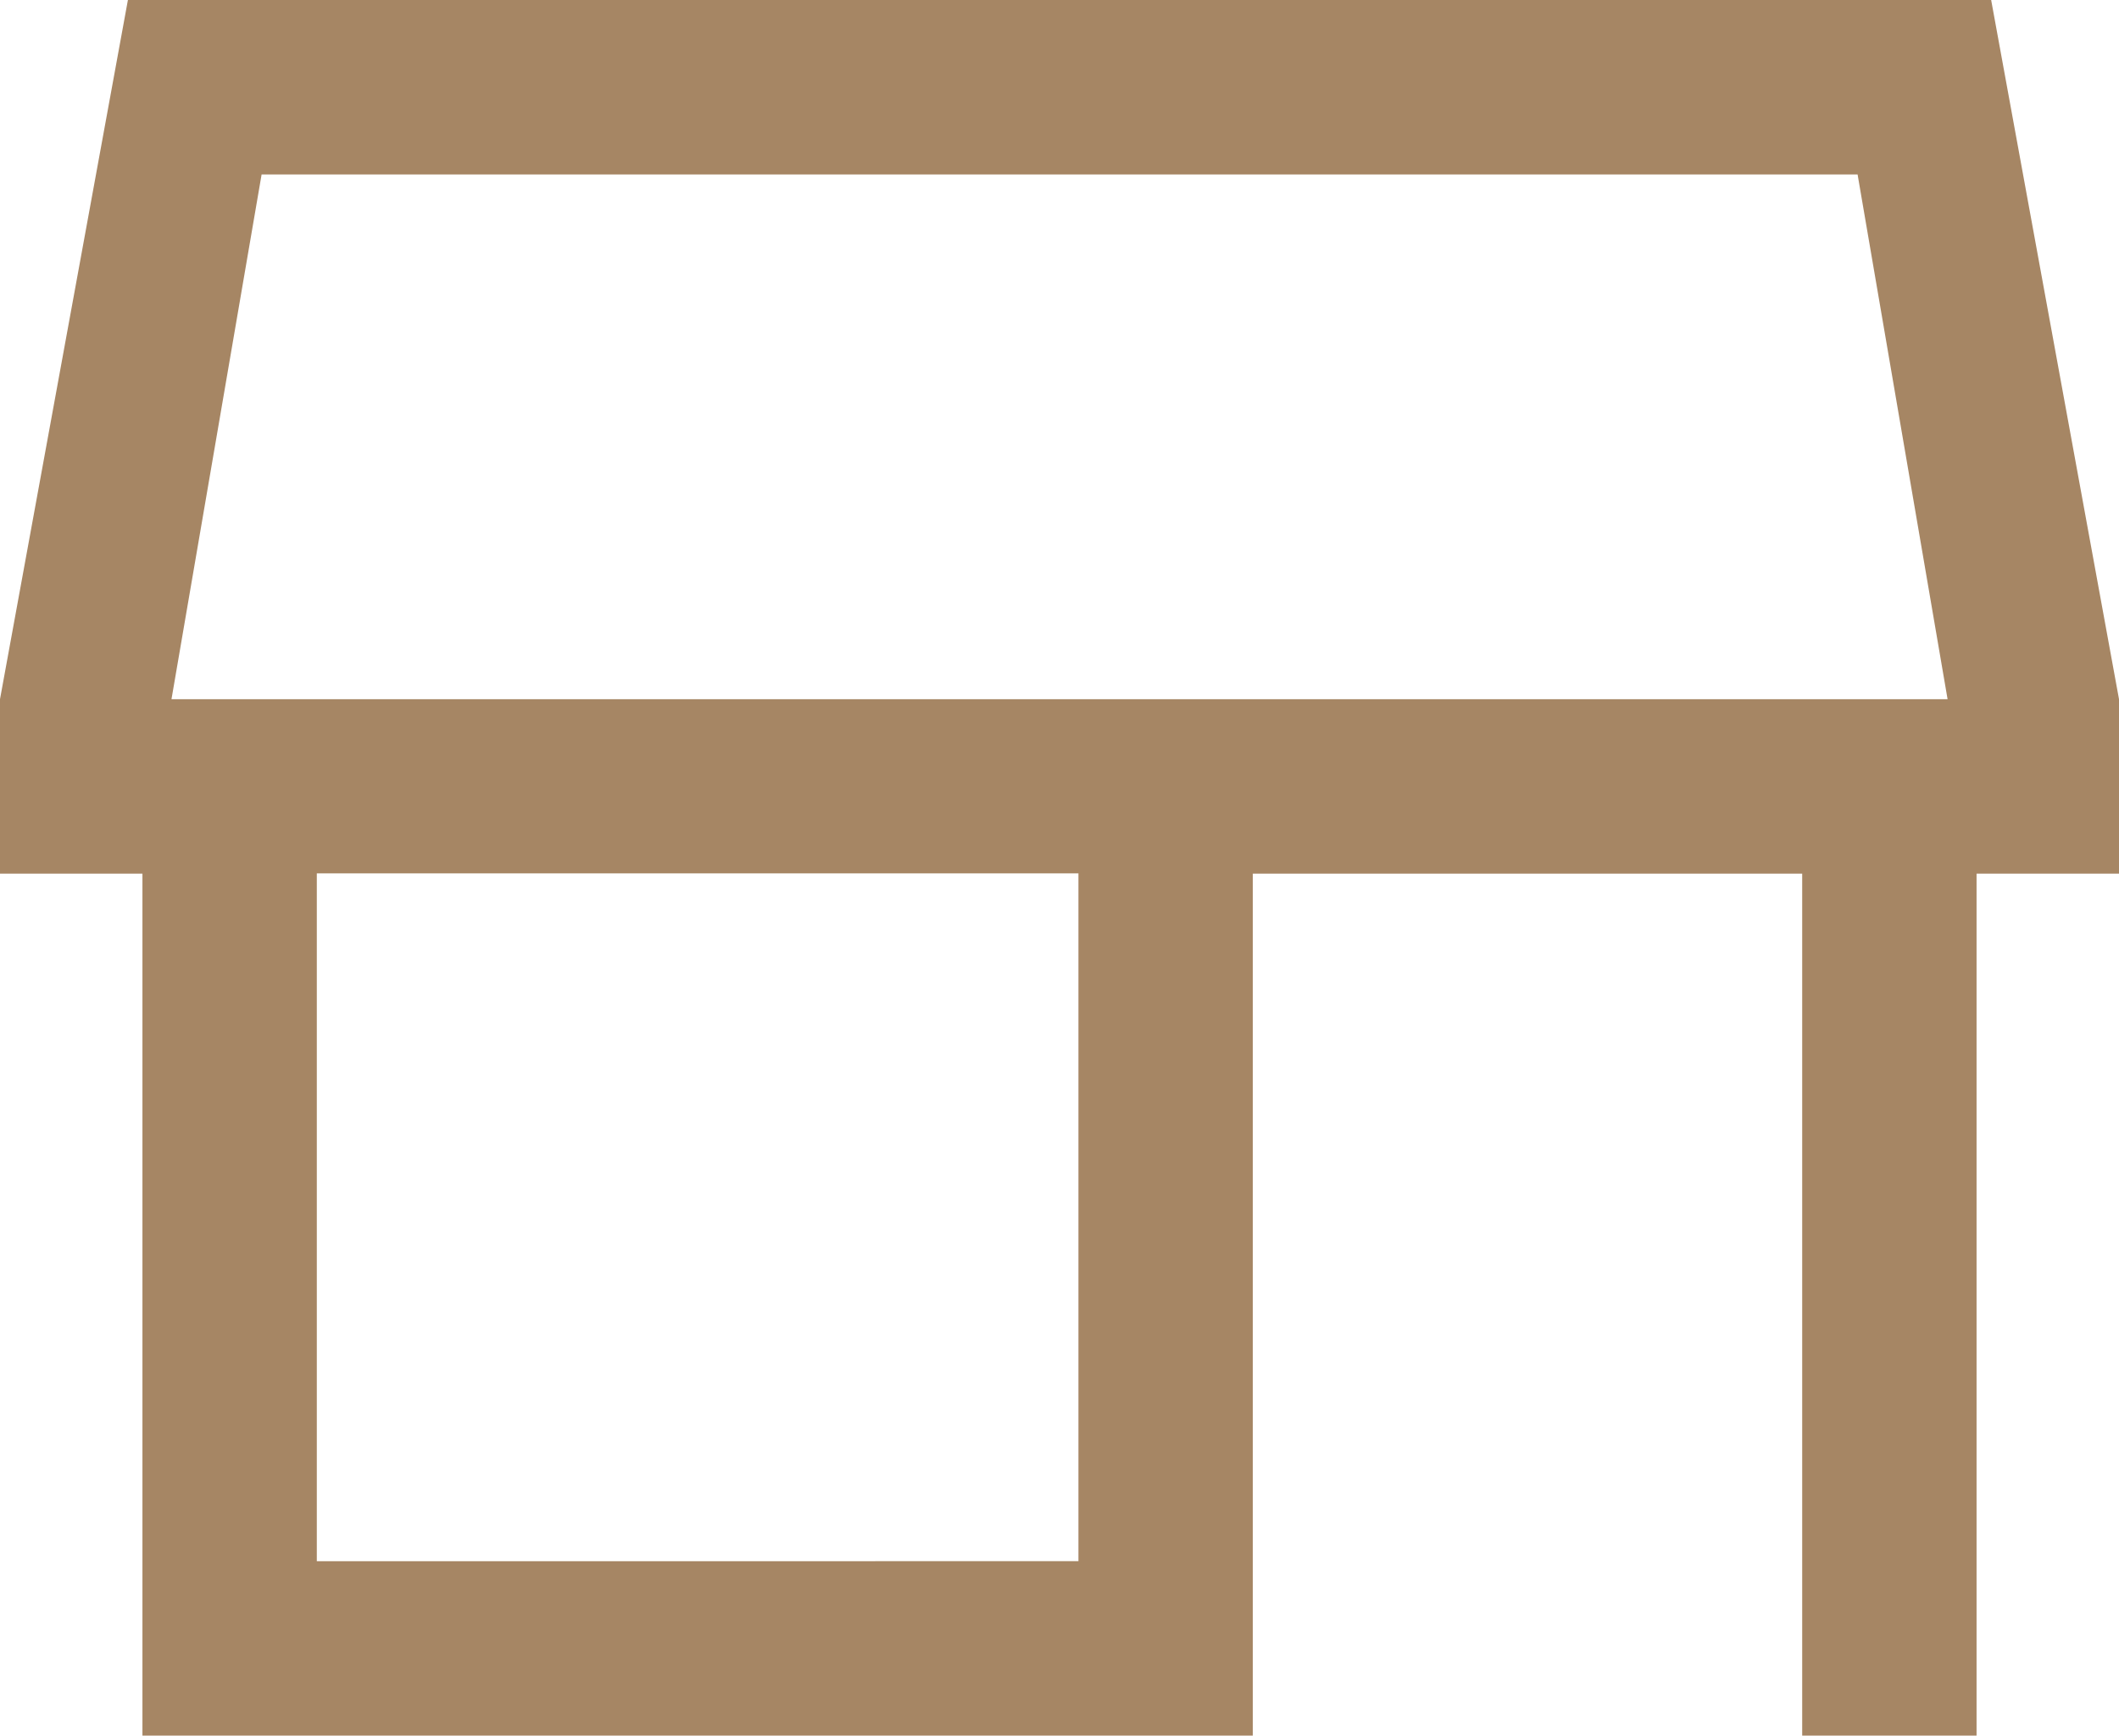
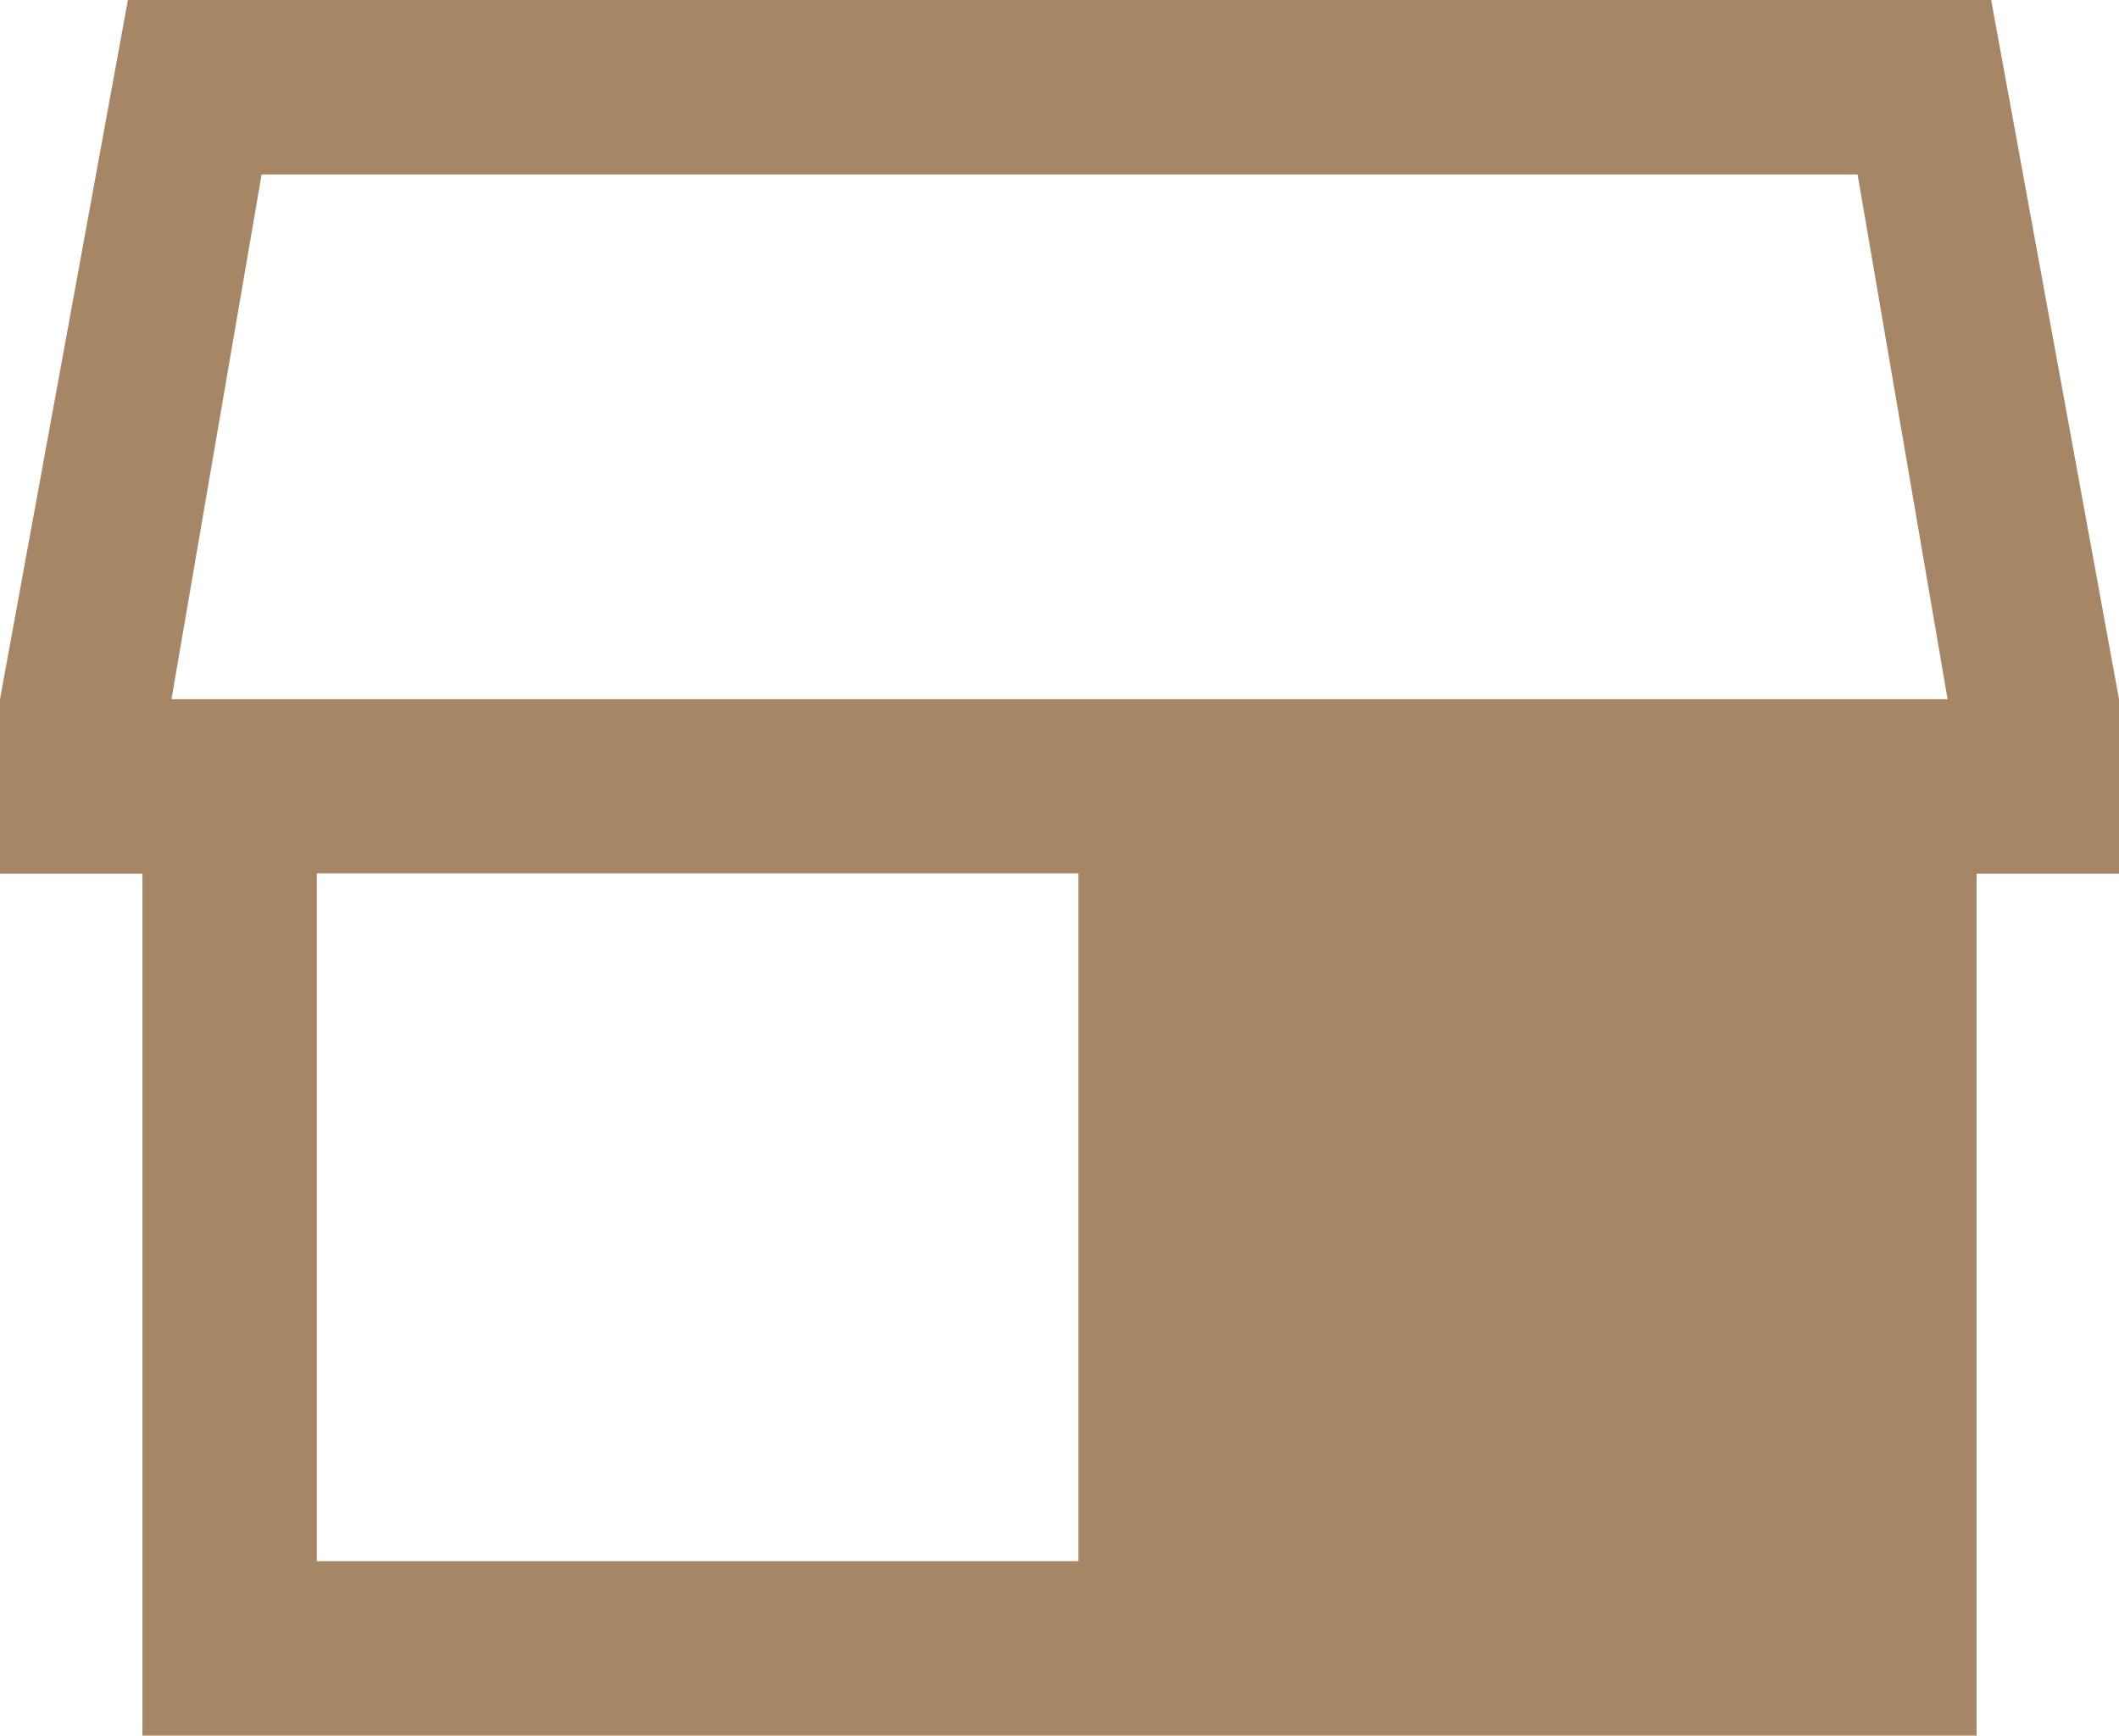
<svg xmlns="http://www.w3.org/2000/svg" width="32.967" height="27" viewBox="0 0 32.967 27">
  <defs>
    <style>
      .cls-1 {
        fill: #a68664;
      }
    </style>
  </defs>
-   <path id="icon_shop" class="cls-1" d="M8.016,42V28.591H5.8V25.877L7.79,15H36.778l1.989,10.877v2.714H36.551V42H33.838V28.591H25.291V42Zm2.713-2.713H22.578v-10.7H10.729ZM8.468,25.877h0Zm0,0H36.1l-1.4-8.163H9.87Z" transform="translate(-5.8 -15)" />
+   <path id="icon_shop" class="cls-1" d="M8.016,42V28.591H5.8V25.877L7.79,15H36.778l1.989,10.877v2.714H36.551V42H33.838V28.591V42Zm2.713-2.713H22.578v-10.7H10.729ZM8.468,25.877h0Zm0,0H36.1l-1.4-8.163H9.87Z" transform="translate(-5.8 -15)" />
</svg>